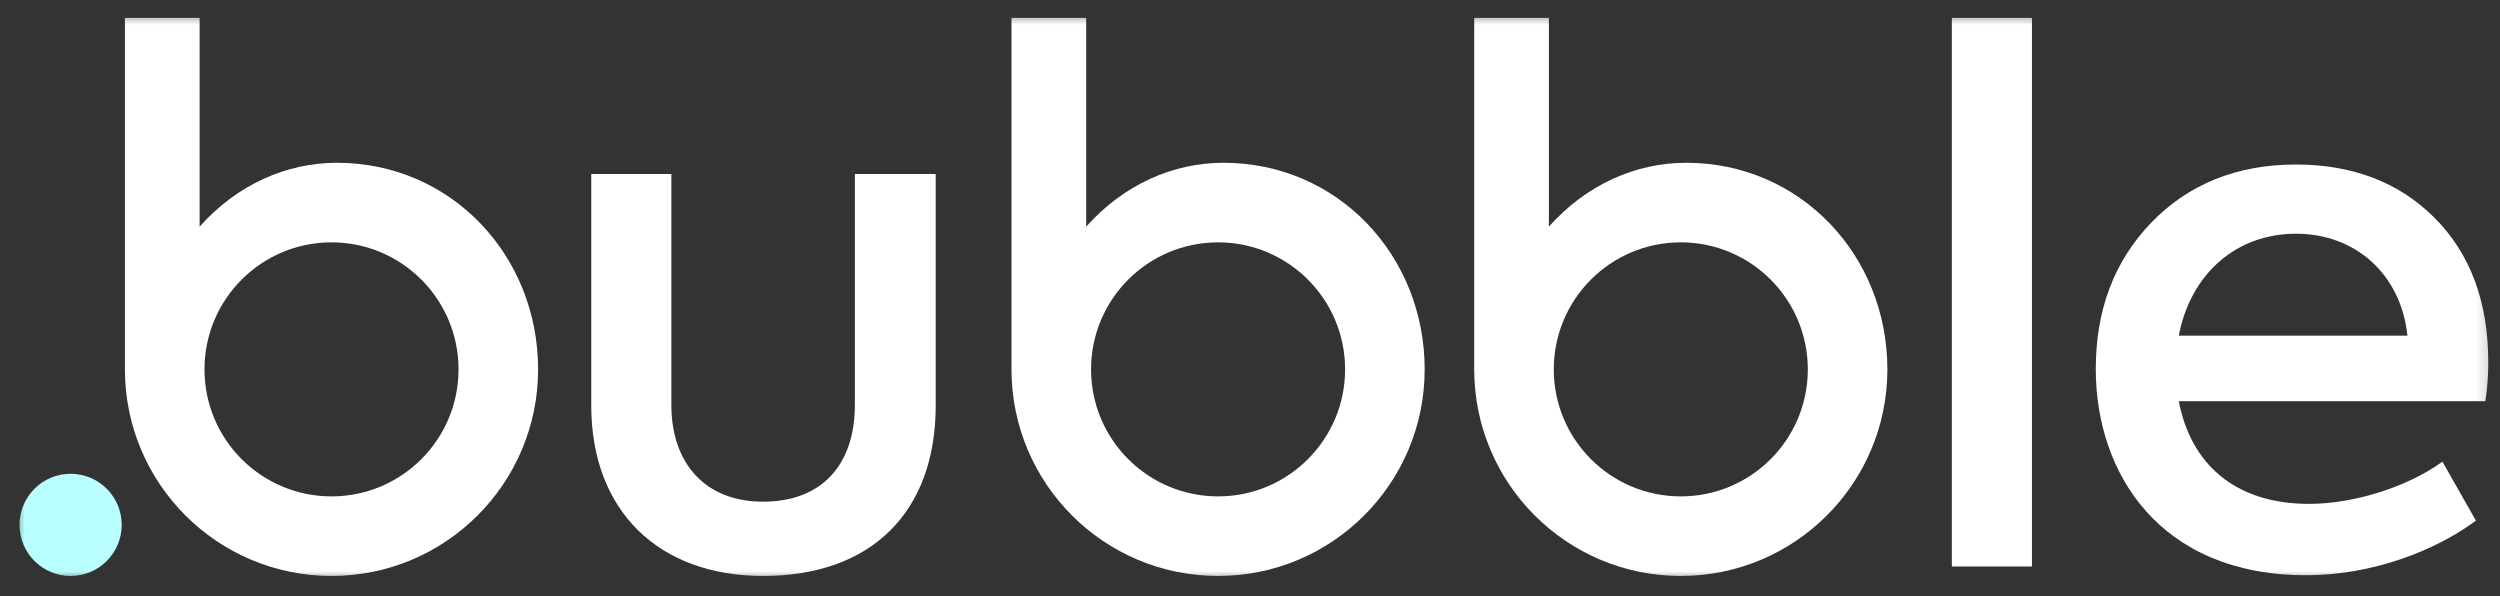
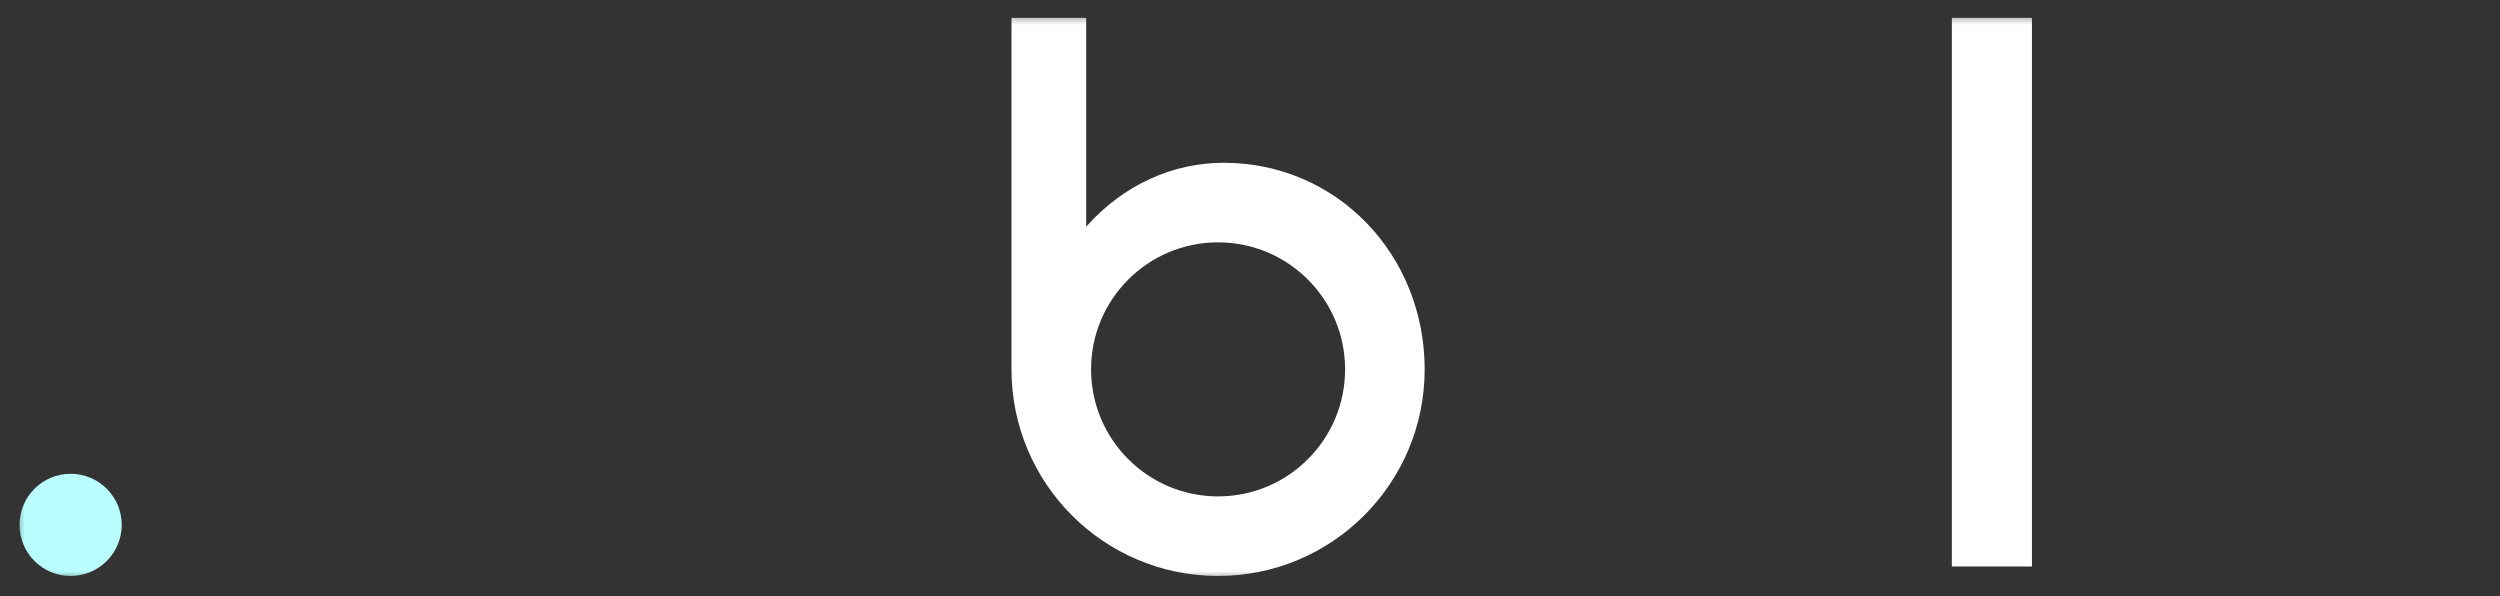
<svg xmlns="http://www.w3.org/2000/svg" width="151" height="36" viewBox="0 0 151 36" fill="none">
  <rect x="0" y="0" width="151" height="36" fill="#333333" stroke="none" />
  <g clip-path="url(#clip0_135_112)">
    <mask id="mask0_135_112" style="mask-type:luminance" maskUnits="userSpaceOnUse" x="0" y="0" width="151" height="36">
      <path d="M150.794 0.679H0.794V35.061H150.794V0.679Z" fill="white" />
    </mask>
    <g mask="url(#mask0_135_112)">
      <path d="M73.899 9.832C70.87 9.832 67.884 11.132 65.605 13.689V1.08H61.094V22.308C61.094 22.309 61.094 22.309 61.094 22.31C61.094 29.201 66.68 34.788 73.572 34.788C80.463 34.788 86.05 29.201 86.05 22.31C86.05 15.418 80.791 9.832 73.899 9.832ZM73.572 29.982C69.335 29.982 65.9 26.547 65.9 22.31C65.9 18.073 69.335 14.638 73.572 14.638C77.809 14.638 81.244 18.073 81.244 22.31C81.244 26.547 77.809 29.982 73.572 29.982Z" fill="white" />
    </g>
    <mask id="mask1_135_112" style="mask-type:luminance" maskUnits="userSpaceOnUse" x="0" y="0" width="151" height="36">
-       <path d="M150.794 0.679H0.794V35.061H150.794V0.679Z" fill="white" />
-     </mask>
+       </mask>
    <g mask="url(#mask1_135_112)">
-       <path d="M101.847 9.832C98.818 9.832 95.832 11.132 93.553 13.689V1.08H89.042V22.308C89.042 22.309 89.042 22.309 89.042 22.31C89.042 29.201 94.629 34.788 101.52 34.788C108.411 34.788 113.998 29.201 113.998 22.31C113.998 15.418 108.739 9.832 101.847 9.832ZM101.52 29.982C97.283 29.982 93.848 26.547 93.848 22.31C93.848 18.073 97.283 14.638 101.52 14.638C105.757 14.638 109.192 18.073 109.192 22.31C109.192 26.547 105.757 29.982 101.52 29.982Z" fill="white" />
-     </g>
+       </g>
    <mask id="mask2_135_112" style="mask-type:luminance" maskUnits="userSpaceOnUse" x="0" y="0" width="151" height="36">
-       <path d="M150.794 0.679H0.794V35.061H150.794V0.679Z" fill="white" />
-     </mask>
+       </mask>
    <g mask="url(#mask2_135_112)">
      <path d="M35.712 24.496V10.509H40.55V24.452C40.55 28.015 42.617 30.302 46.092 30.302C49.611 30.302 51.634 28.102 51.634 24.452V10.509H56.517V24.496C56.517 30.961 52.602 34.788 46.092 34.788C39.758 34.788 35.712 30.829 35.712 24.496Z" fill="white" />
    </g>
    <mask id="mask3_135_112" style="mask-type:luminance" maskUnits="userSpaceOnUse" x="0" y="0" width="151" height="36">
      <path d="M150.794 0.679H0.794V35.061H150.794V0.679Z" fill="white" />
    </mask>
    <g mask="url(#mask3_135_112)">
      <path d="M122.729 1.08H117.891V34.216H122.729V1.08Z" fill="white" />
    </g>
    <mask id="mask4_135_112" style="mask-type:luminance" maskUnits="userSpaceOnUse" x="0" y="0" width="151" height="36">
      <path d="M150.794 0.679H0.794V35.061H150.794V0.679Z" fill="white" />
    </mask>
    <g mask="url(#mask4_135_112)">
-       <path d="M150.117 24.232H131.599C132.303 27.927 134.898 30.434 139.472 30.434C142.155 30.434 145.41 29.422 147.522 27.883L149.545 31.445C147.126 33.249 143.299 34.744 139.296 34.744C130.412 34.744 126.585 28.542 126.585 22.297C126.585 18.734 127.685 15.787 129.928 13.456C132.171 11.124 135.118 9.937 138.681 9.937C142.067 9.937 144.882 10.993 147.038 13.148C149.193 15.303 150.292 18.206 150.292 21.901C150.292 22.561 150.248 23.352 150.117 24.232ZM131.599 20.273H145.41C145.014 16.535 142.244 14.116 138.681 14.116C135.03 14.116 132.303 16.579 131.599 20.273Z" fill="white" />
-     </g>
+       </g>
    <mask id="mask5_135_112" style="mask-type:luminance" maskUnits="userSpaceOnUse" x="0" y="0" width="151" height="36">
-       <path d="M150.794 0.679H0.794V35.061H150.794V0.679Z" fill="white" />
-     </mask>
+       </mask>
    <g mask="url(#mask5_135_112)">
      <path d="M20.35 9.832C17.321 9.832 14.335 11.132 12.056 13.689V1.08H7.545V22.308C7.545 22.309 7.545 22.309 7.545 22.31C7.545 29.201 13.132 34.788 20.023 34.788C26.914 34.788 32.501 29.201 32.501 22.31C32.501 15.418 27.242 9.832 20.35 9.832ZM20.023 29.982C15.786 29.982 12.351 26.547 12.351 22.31C12.351 18.073 15.786 14.638 20.023 14.638C24.26 14.638 27.695 18.073 27.695 22.31C27.695 26.547 24.26 29.982 20.023 29.982Z" fill="white" />
    </g>
    <mask id="mask6_135_112" style="mask-type:luminance" maskUnits="userSpaceOnUse" x="0" y="0" width="151" height="36">
      <path d="M150.794 0.679H0.794V35.061H150.794V0.679Z" fill="white" />
    </mask>
    <g mask="url(#mask6_135_112)">
      <path d="M4.265 28.617C2.561 28.617 1.18 29.998 1.18 31.702C1.18 33.406 2.561 34.788 4.265 34.788C5.969 34.788 7.351 33.406 7.351 31.702C7.351 29.998 5.969 28.617 4.265 28.617Z" fill="#B9FFFF" />
    </g>
  </g>
  <defs>
    <clipPath id="clip0_135_112">
      <rect width="150" height="34.382" fill="white" transform="translate(0.794 0.679)" />
    </clipPath>
  </defs>
</svg>